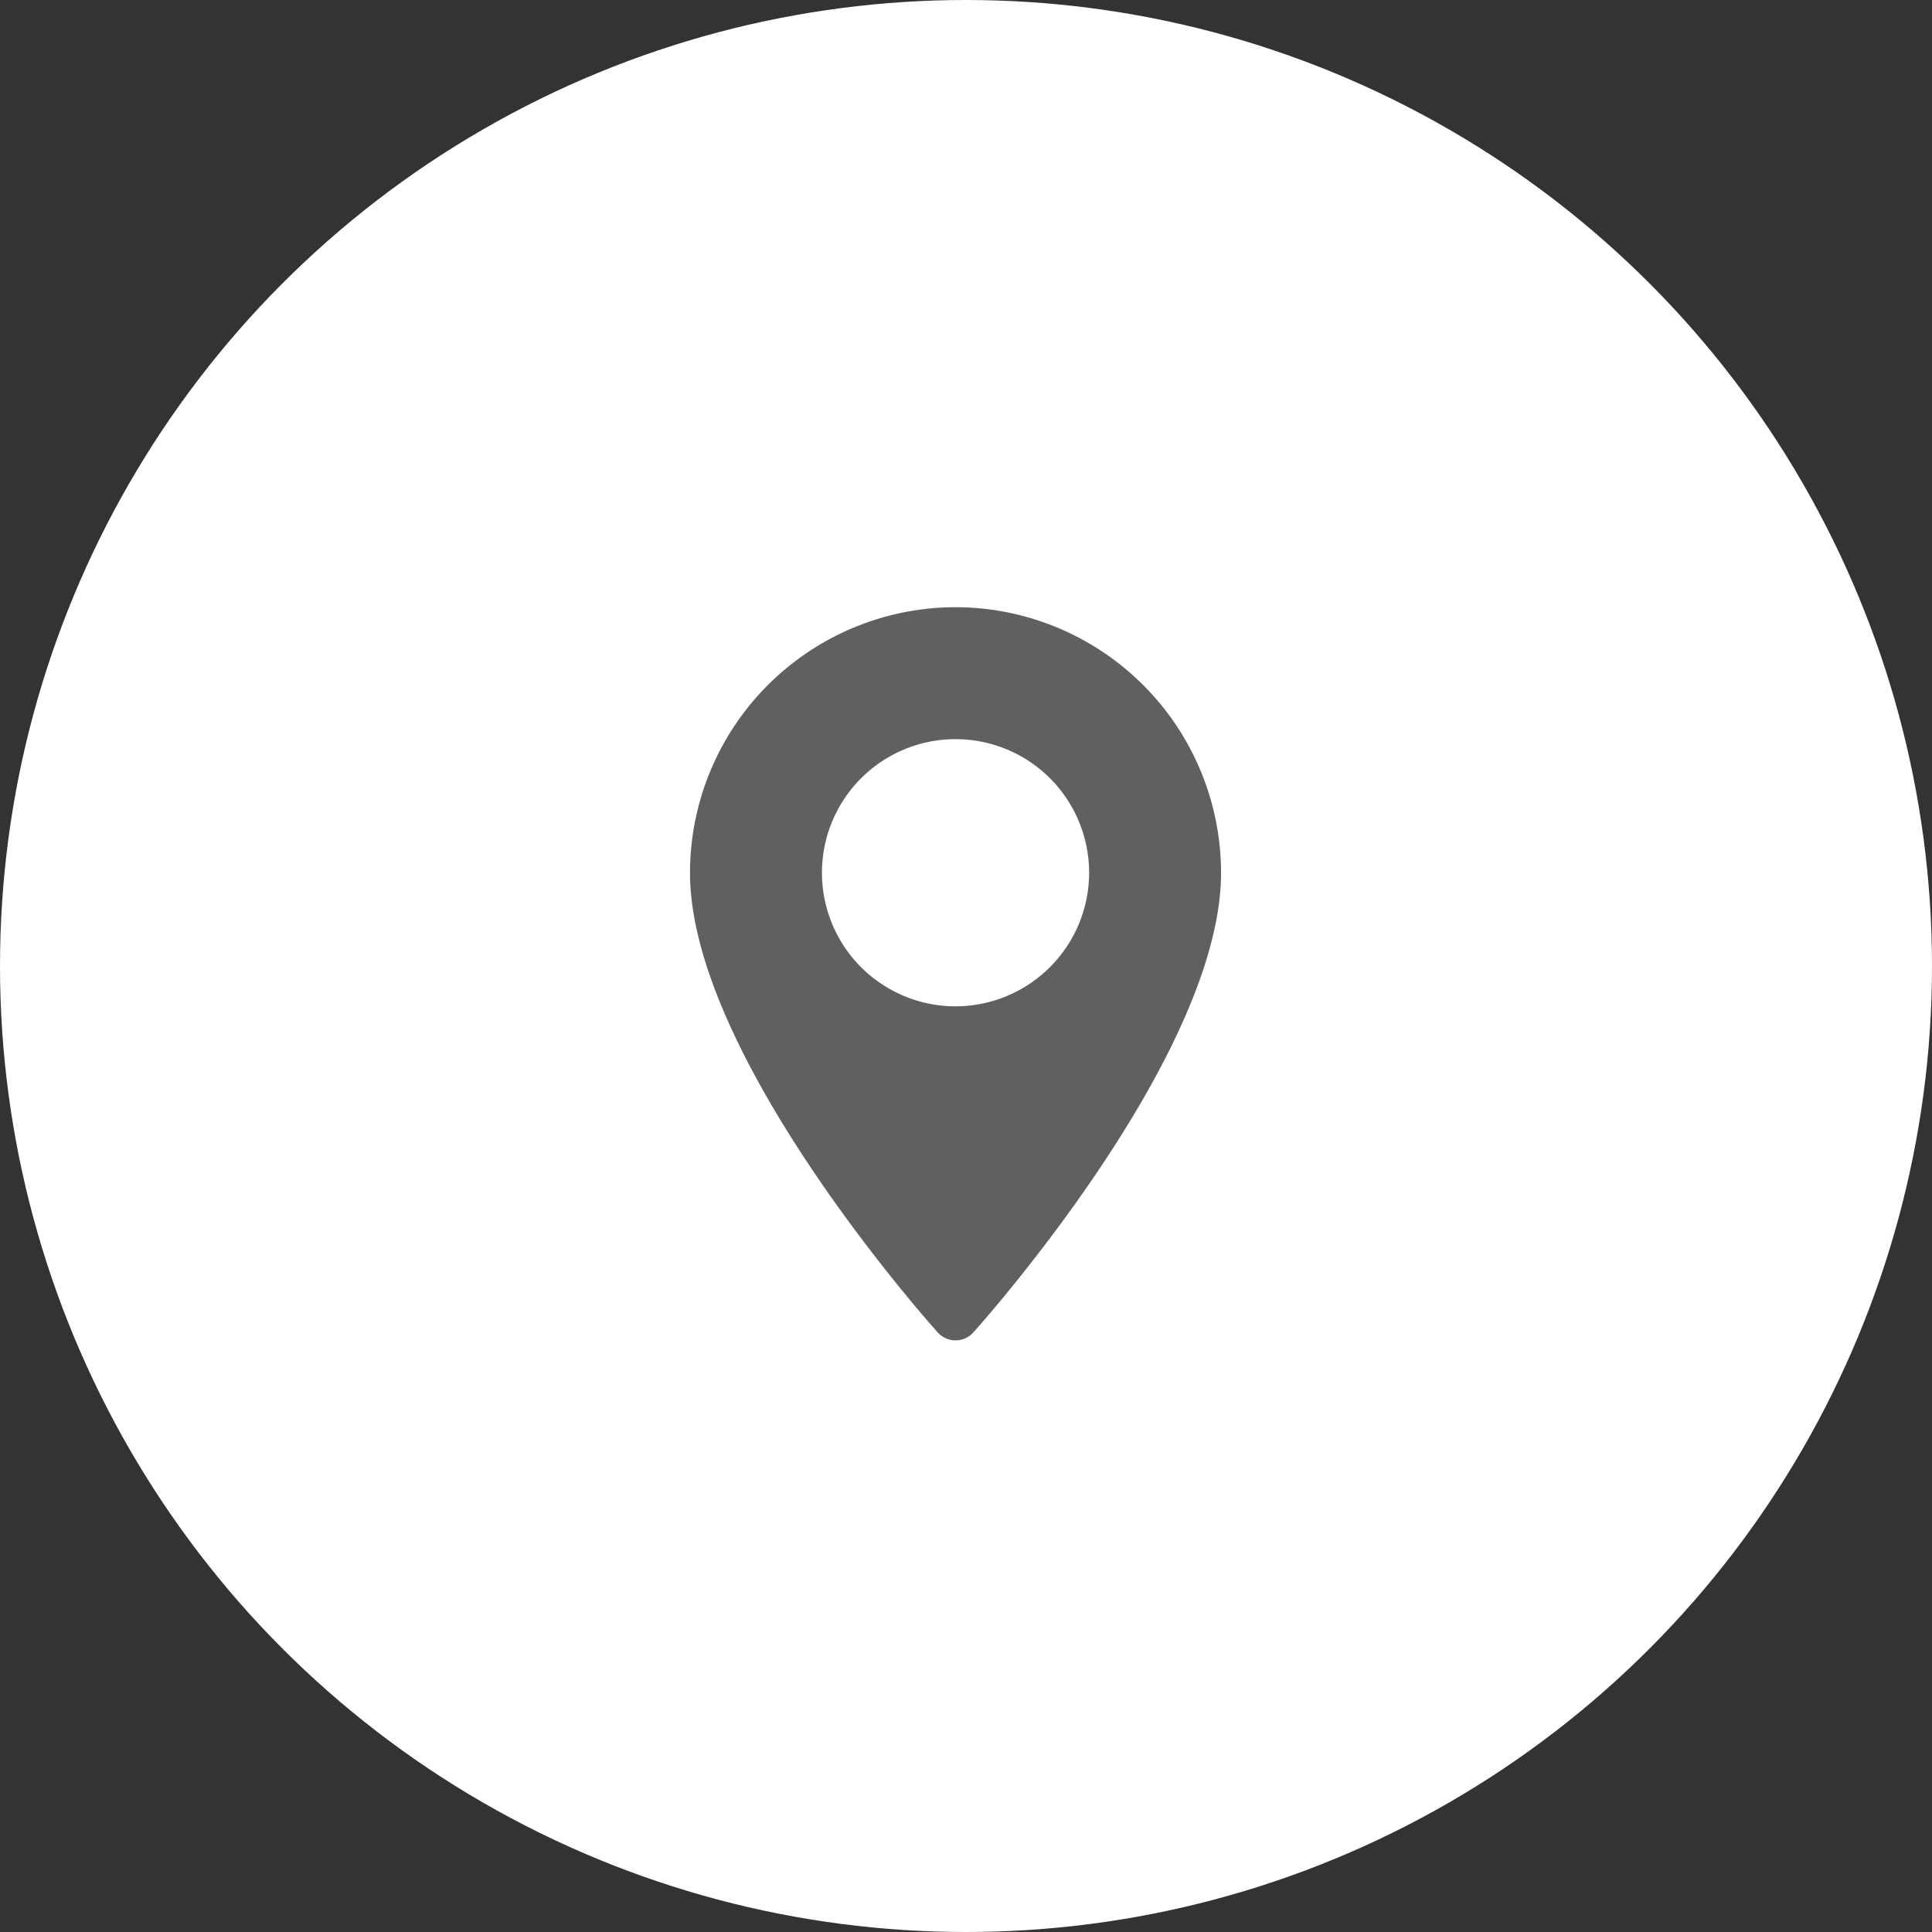
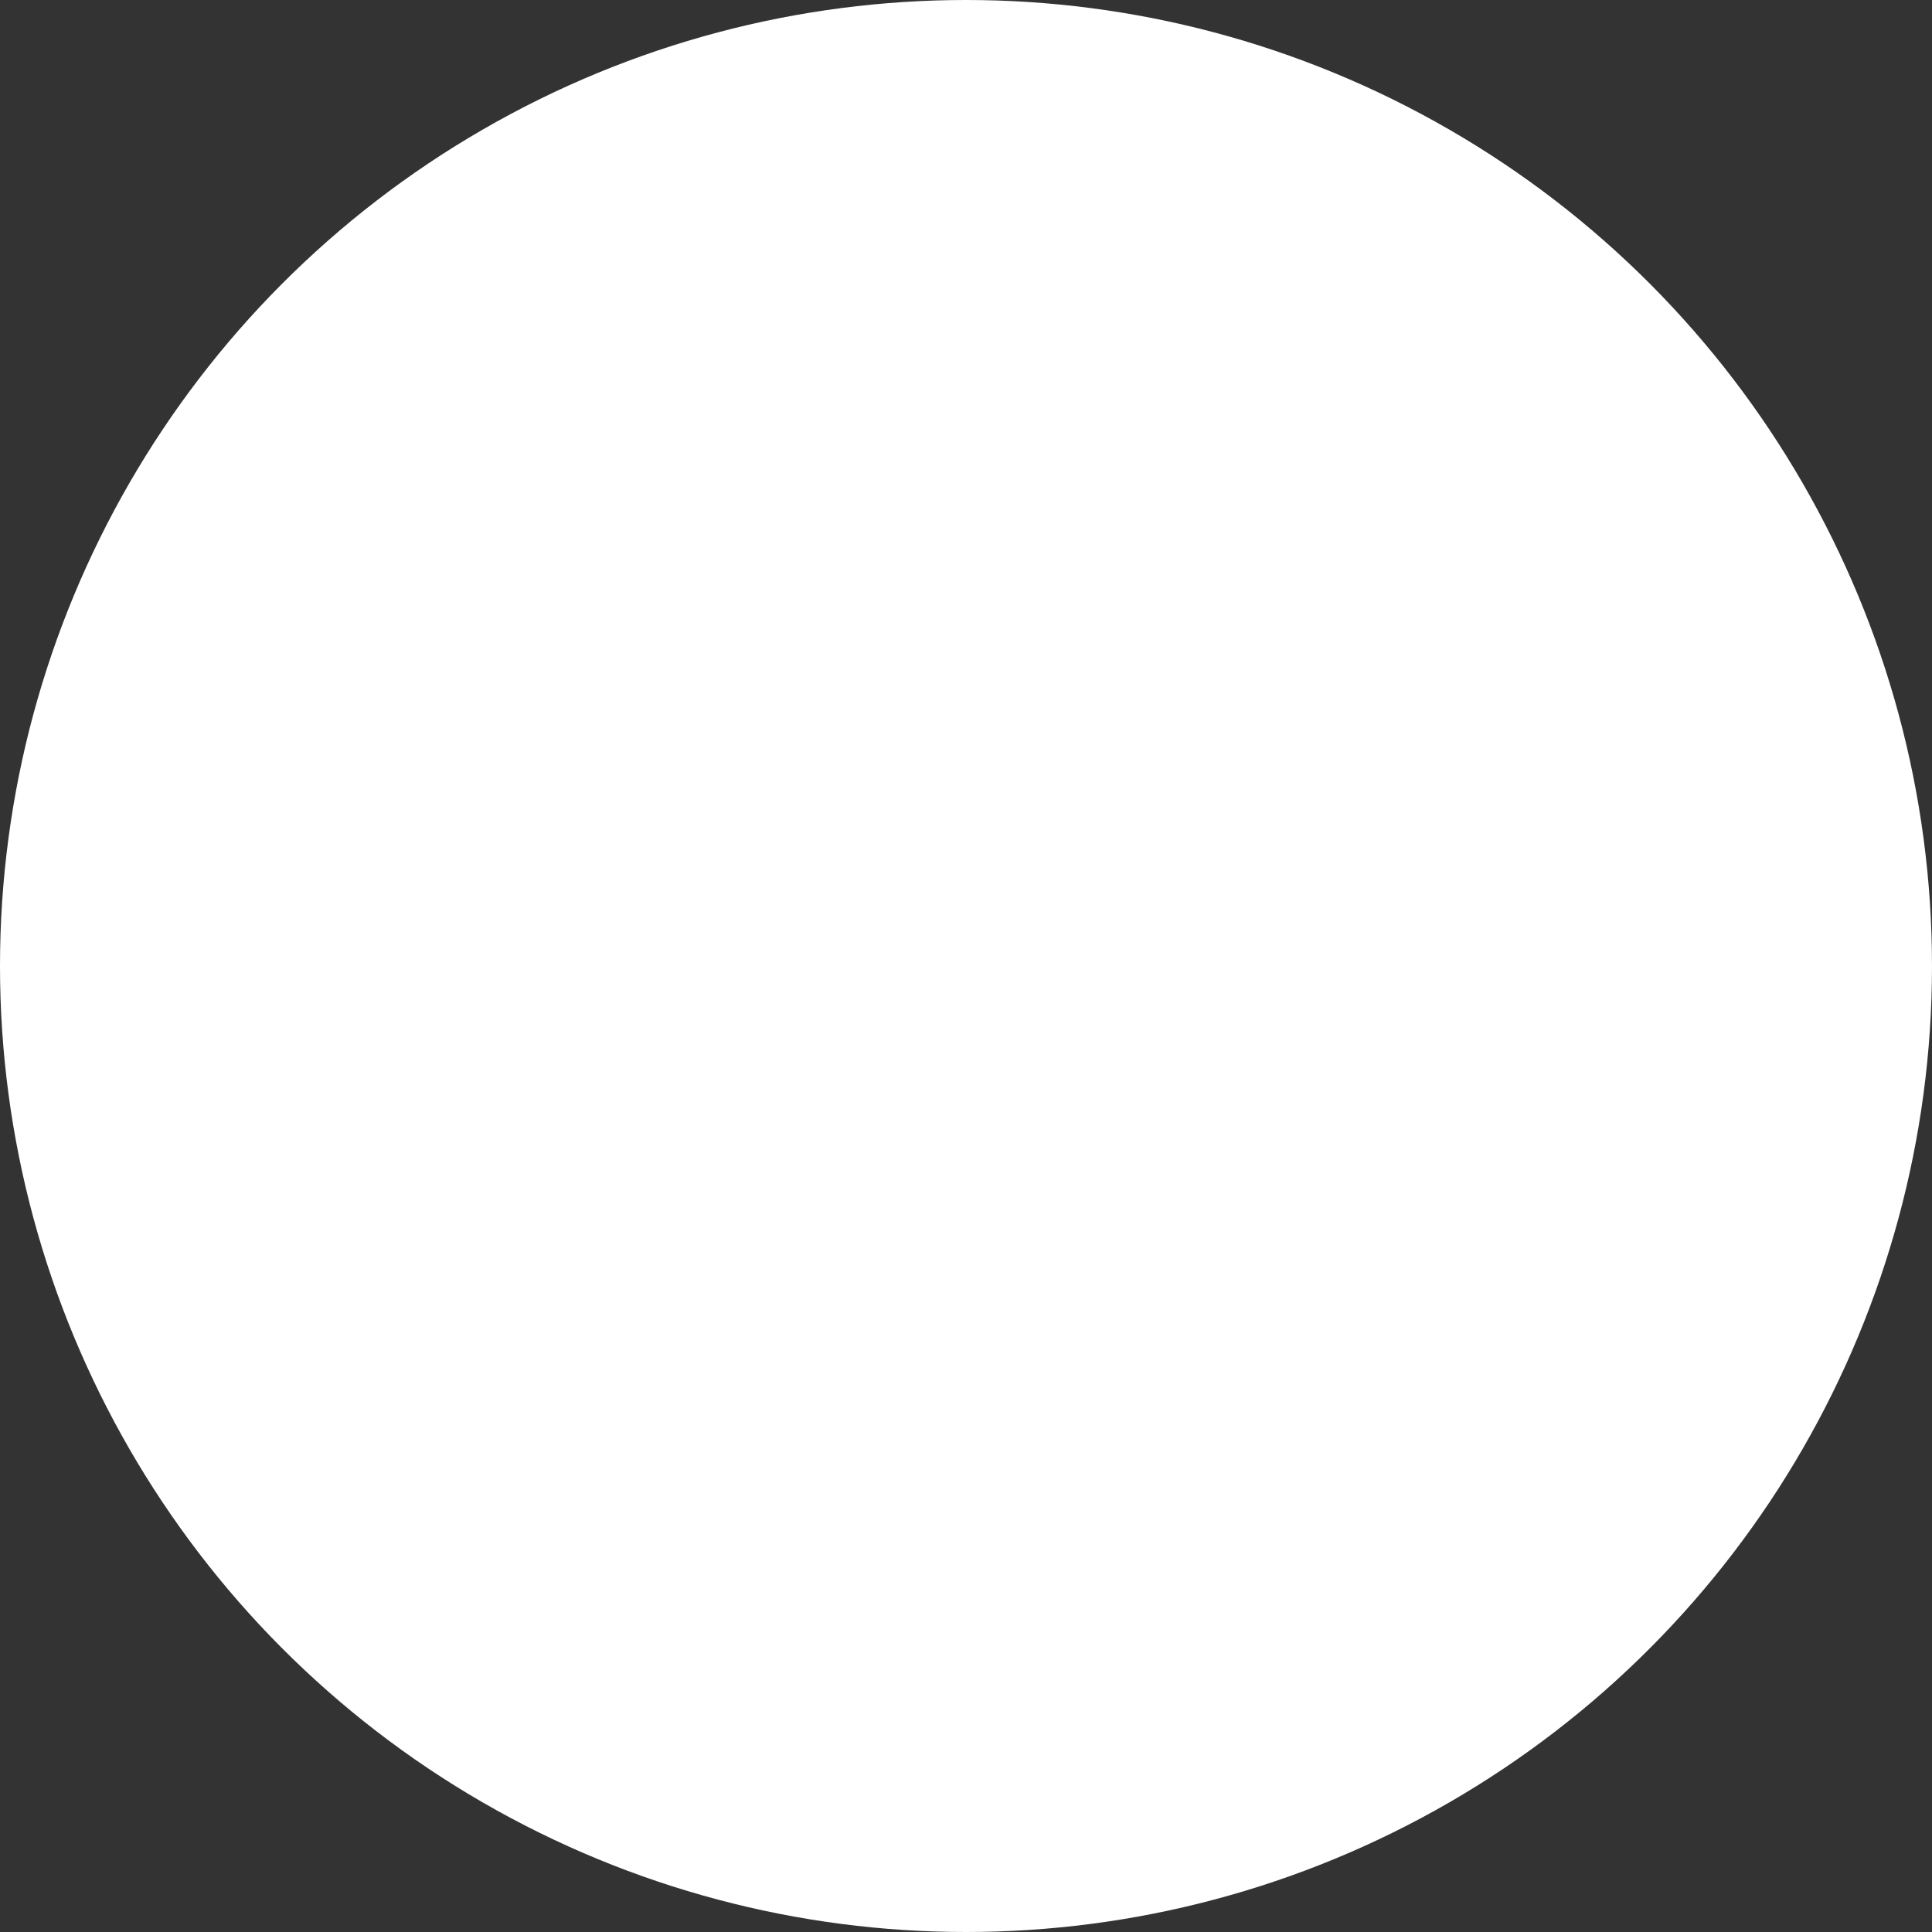
<svg xmlns="http://www.w3.org/2000/svg" width="70" height="70" viewBox="0 0 70 70">
  <rect x="0" y="0" width="70" height="70" fill="#333333" stroke="none" />
  <g id="Group_1870" data-name="Group 1870" transform="translate(-54 -457)">
    <circle id="Ellipse_50" data-name="Ellipse 50" cx="35" cy="35" r="35" transform="translate(54 457)" fill="#fff" />
    <g id="pin" transform="translate(8.427 479)">
      <g id="Group_1107" data-name="Group 1107" transform="translate(70.573)">
-         <path id="Path_139" data-name="Path 139" d="M80.194,0a9.631,9.631,0,0,0-9.621,9.621c0,6.583,8.61,16.248,8.976,16.656a.867.867,0,0,0,1.289,0c.367-.408,8.976-10.073,8.976-16.656A9.632,9.632,0,0,0,80.194,0Zm0,14.461a4.84,4.84,0,1,1,4.84-4.84A4.846,4.846,0,0,1,80.194,14.461Z" transform="translate(-70.573)" fill="#606060" />
-       </g>
+         </g>
    </g>
  </g>
</svg>